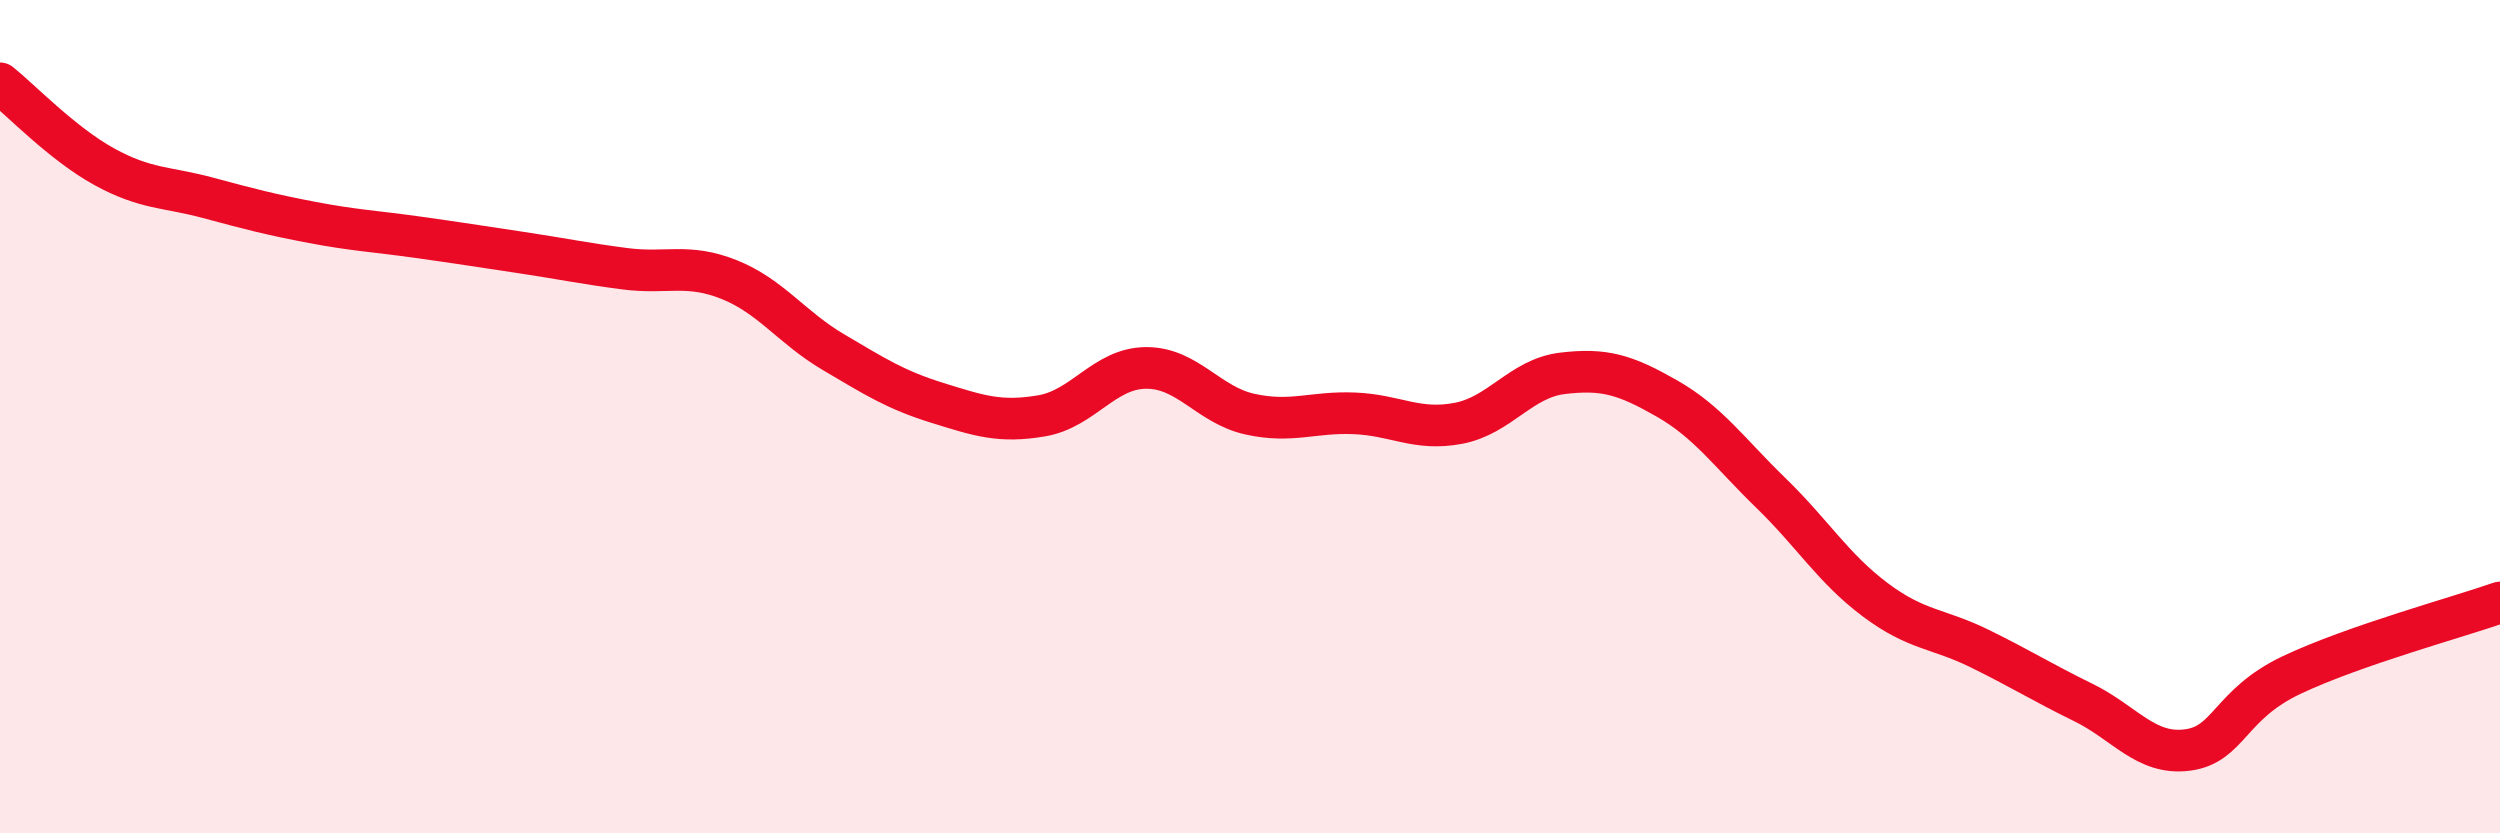
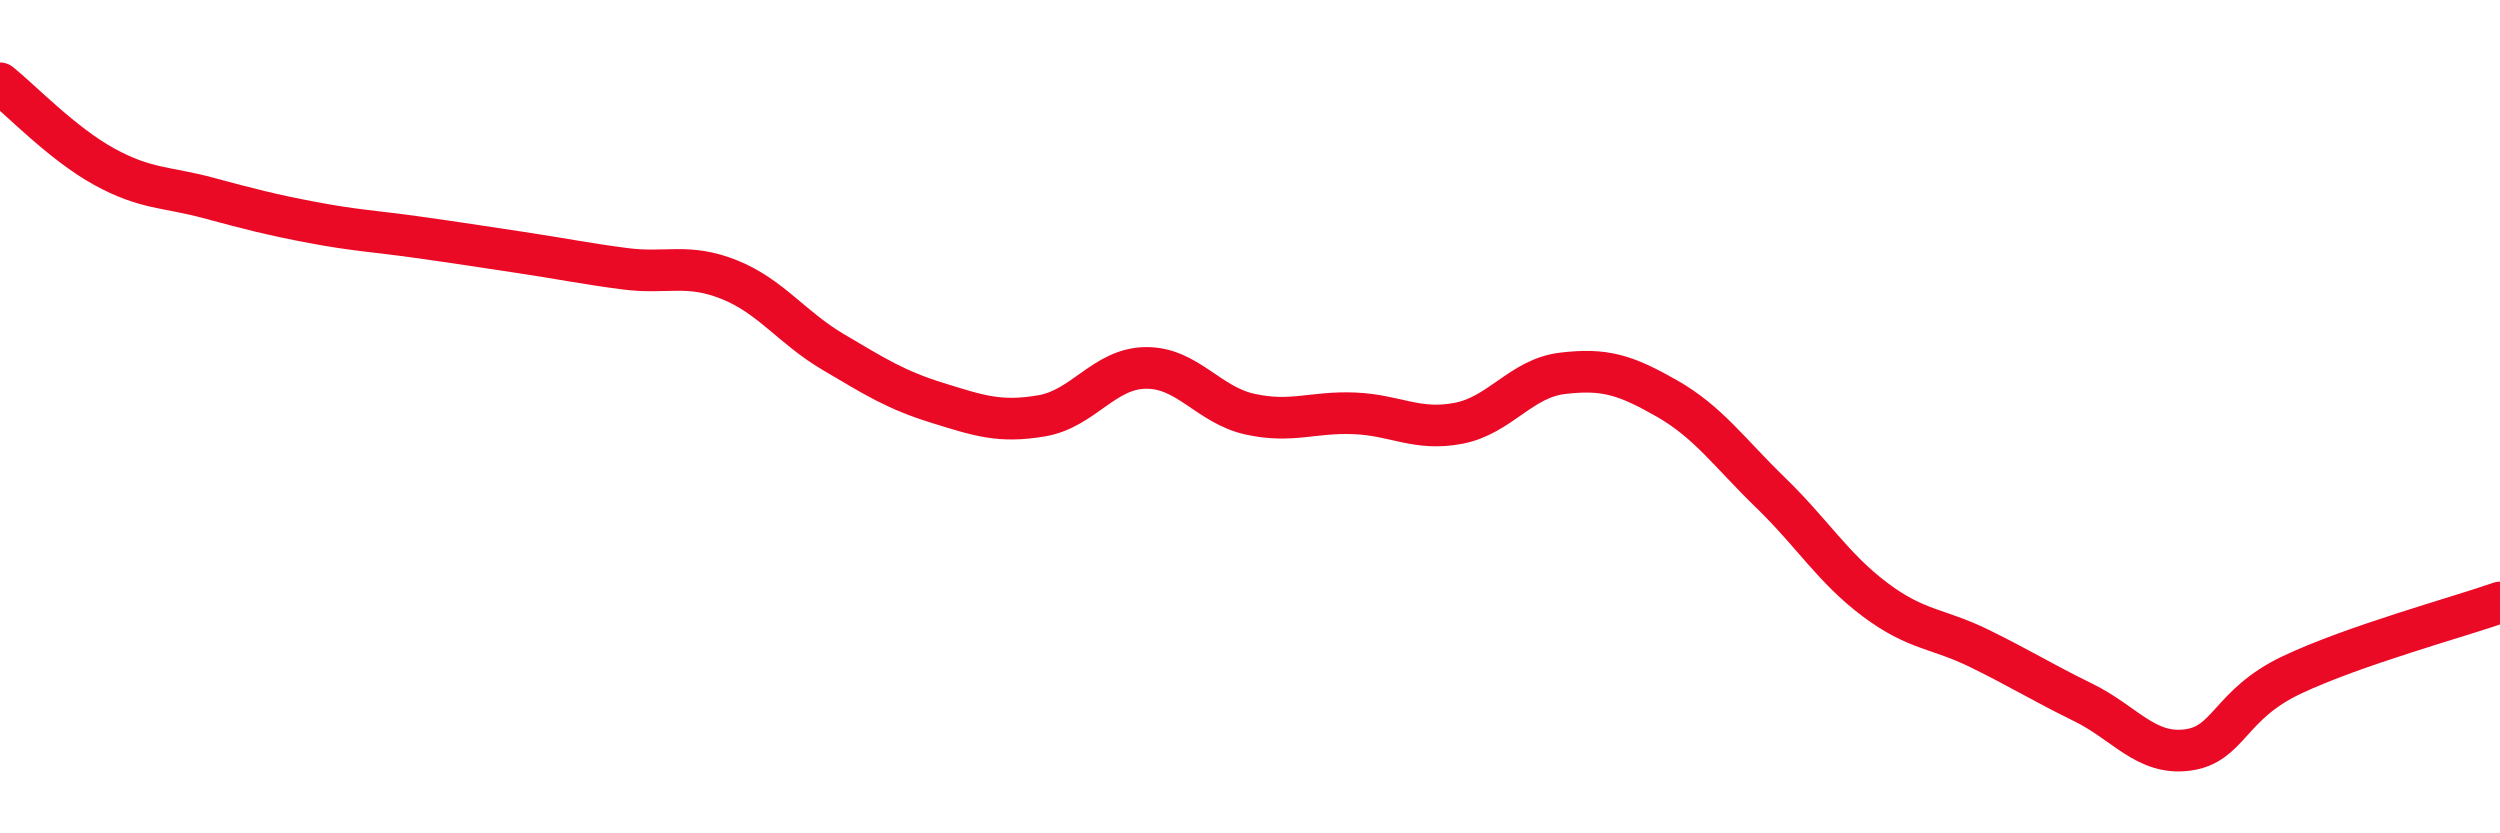
<svg xmlns="http://www.w3.org/2000/svg" width="60" height="20" viewBox="0 0 60 20">
-   <path d="M 0,2 C 0.5,2.4 1.5,3.45 2.5,4 C 3.5,4.55 4,4.48 5,4.75 C 6,5.02 6.5,5.15 7.5,5.34 C 8.5,5.53 9,5.55 10,5.69 C 11,5.83 11.5,5.91 12.5,6.06 C 13.5,6.21 14,6.32 15,6.45 C 16,6.58 16.5,6.31 17.5,6.71 C 18.5,7.11 19,7.86 20,8.45 C 21,9.04 21.5,9.36 22.5,9.67 C 23.5,9.98 24,10.15 25,9.98 C 26,9.81 26.5,8.84 27.5,8.83 C 28.5,8.82 29,9.72 30,9.94 C 31,10.16 31.5,9.88 32.5,9.92 C 33.5,9.96 34,10.35 35,10.16 C 36,9.97 36.5,9.08 37.5,8.96 C 38.5,8.84 39,8.99 40,9.56 C 41,10.13 41.5,10.86 42.5,11.83 C 43.5,12.8 44,13.64 45,14.39 C 46,15.14 46.5,15.07 47.5,15.56 C 48.5,16.05 49,16.37 50,16.86 C 51,17.35 51.5,18.13 52.5,18 C 53.5,17.87 53.5,16.91 55,16.2 C 56.5,15.49 59,14.81 60,14.46L60 20L0 20Z" fill="#EB0A25" opacity="0.1" stroke-linecap="round" stroke-linejoin="round" />
  <path d="M 0,2 C 0.5,2.4 1.5,3.45 2.5,4 C 3.5,4.55 4,4.48 5,4.75 C 6,5.02 6.5,5.15 7.5,5.34 C 8.5,5.53 9,5.55 10,5.69 C 11,5.83 11.5,5.91 12.5,6.06 C 13.5,6.21 14,6.32 15,6.45 C 16,6.58 16.5,6.31 17.5,6.71 C 18.5,7.11 19,7.86 20,8.45 C 21,9.04 21.5,9.36 22.5,9.67 C 23.5,9.98 24,10.15 25,9.98 C 26,9.81 26.5,8.84 27.5,8.83 C 28.5,8.82 29,9.72 30,9.94 C 31,10.16 31.5,9.88 32.5,9.92 C 33.5,9.96 34,10.35 35,10.16 C 36,9.97 36.5,9.08 37.5,8.96 C 38.5,8.84 39,8.99 40,9.56 C 41,10.13 41.5,10.86 42.5,11.83 C 43.5,12.8 44,13.64 45,14.39 C 46,15.14 46.5,15.07 47.5,15.56 C 48.5,16.05 49,16.37 50,16.86 C 51,17.35 51.5,18.13 52.5,18 C 53.5,17.87 53.5,16.91 55,16.2 C 56.5,15.49 59,14.81 60,14.46" stroke="#EB0A25" stroke-width="1" fill="none" stroke-linecap="round" stroke-linejoin="round" />
</svg>